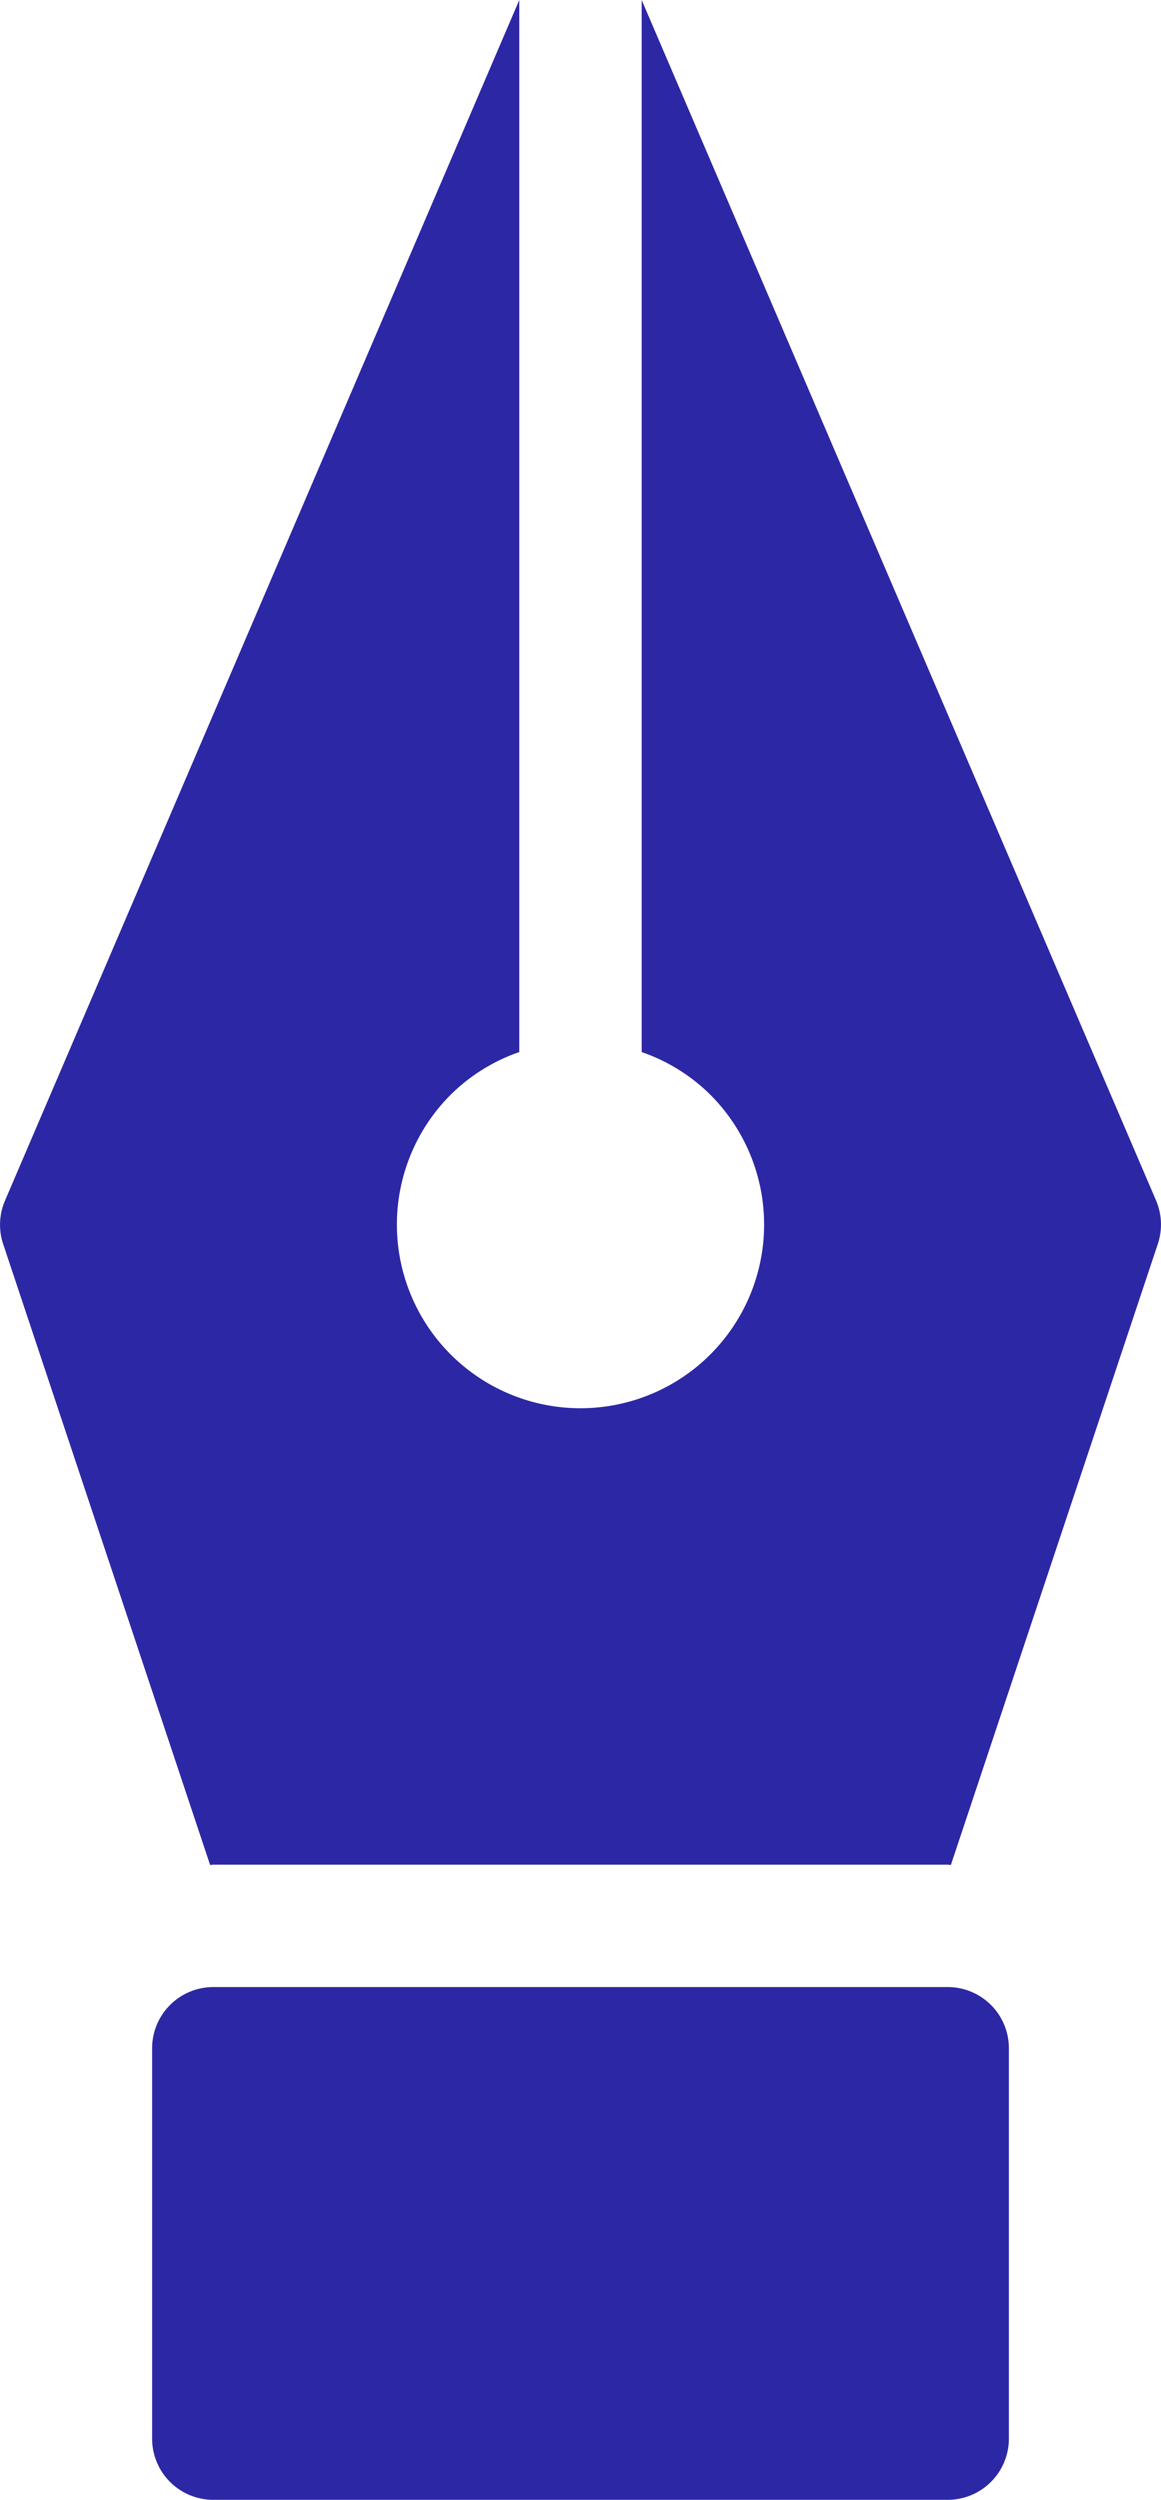
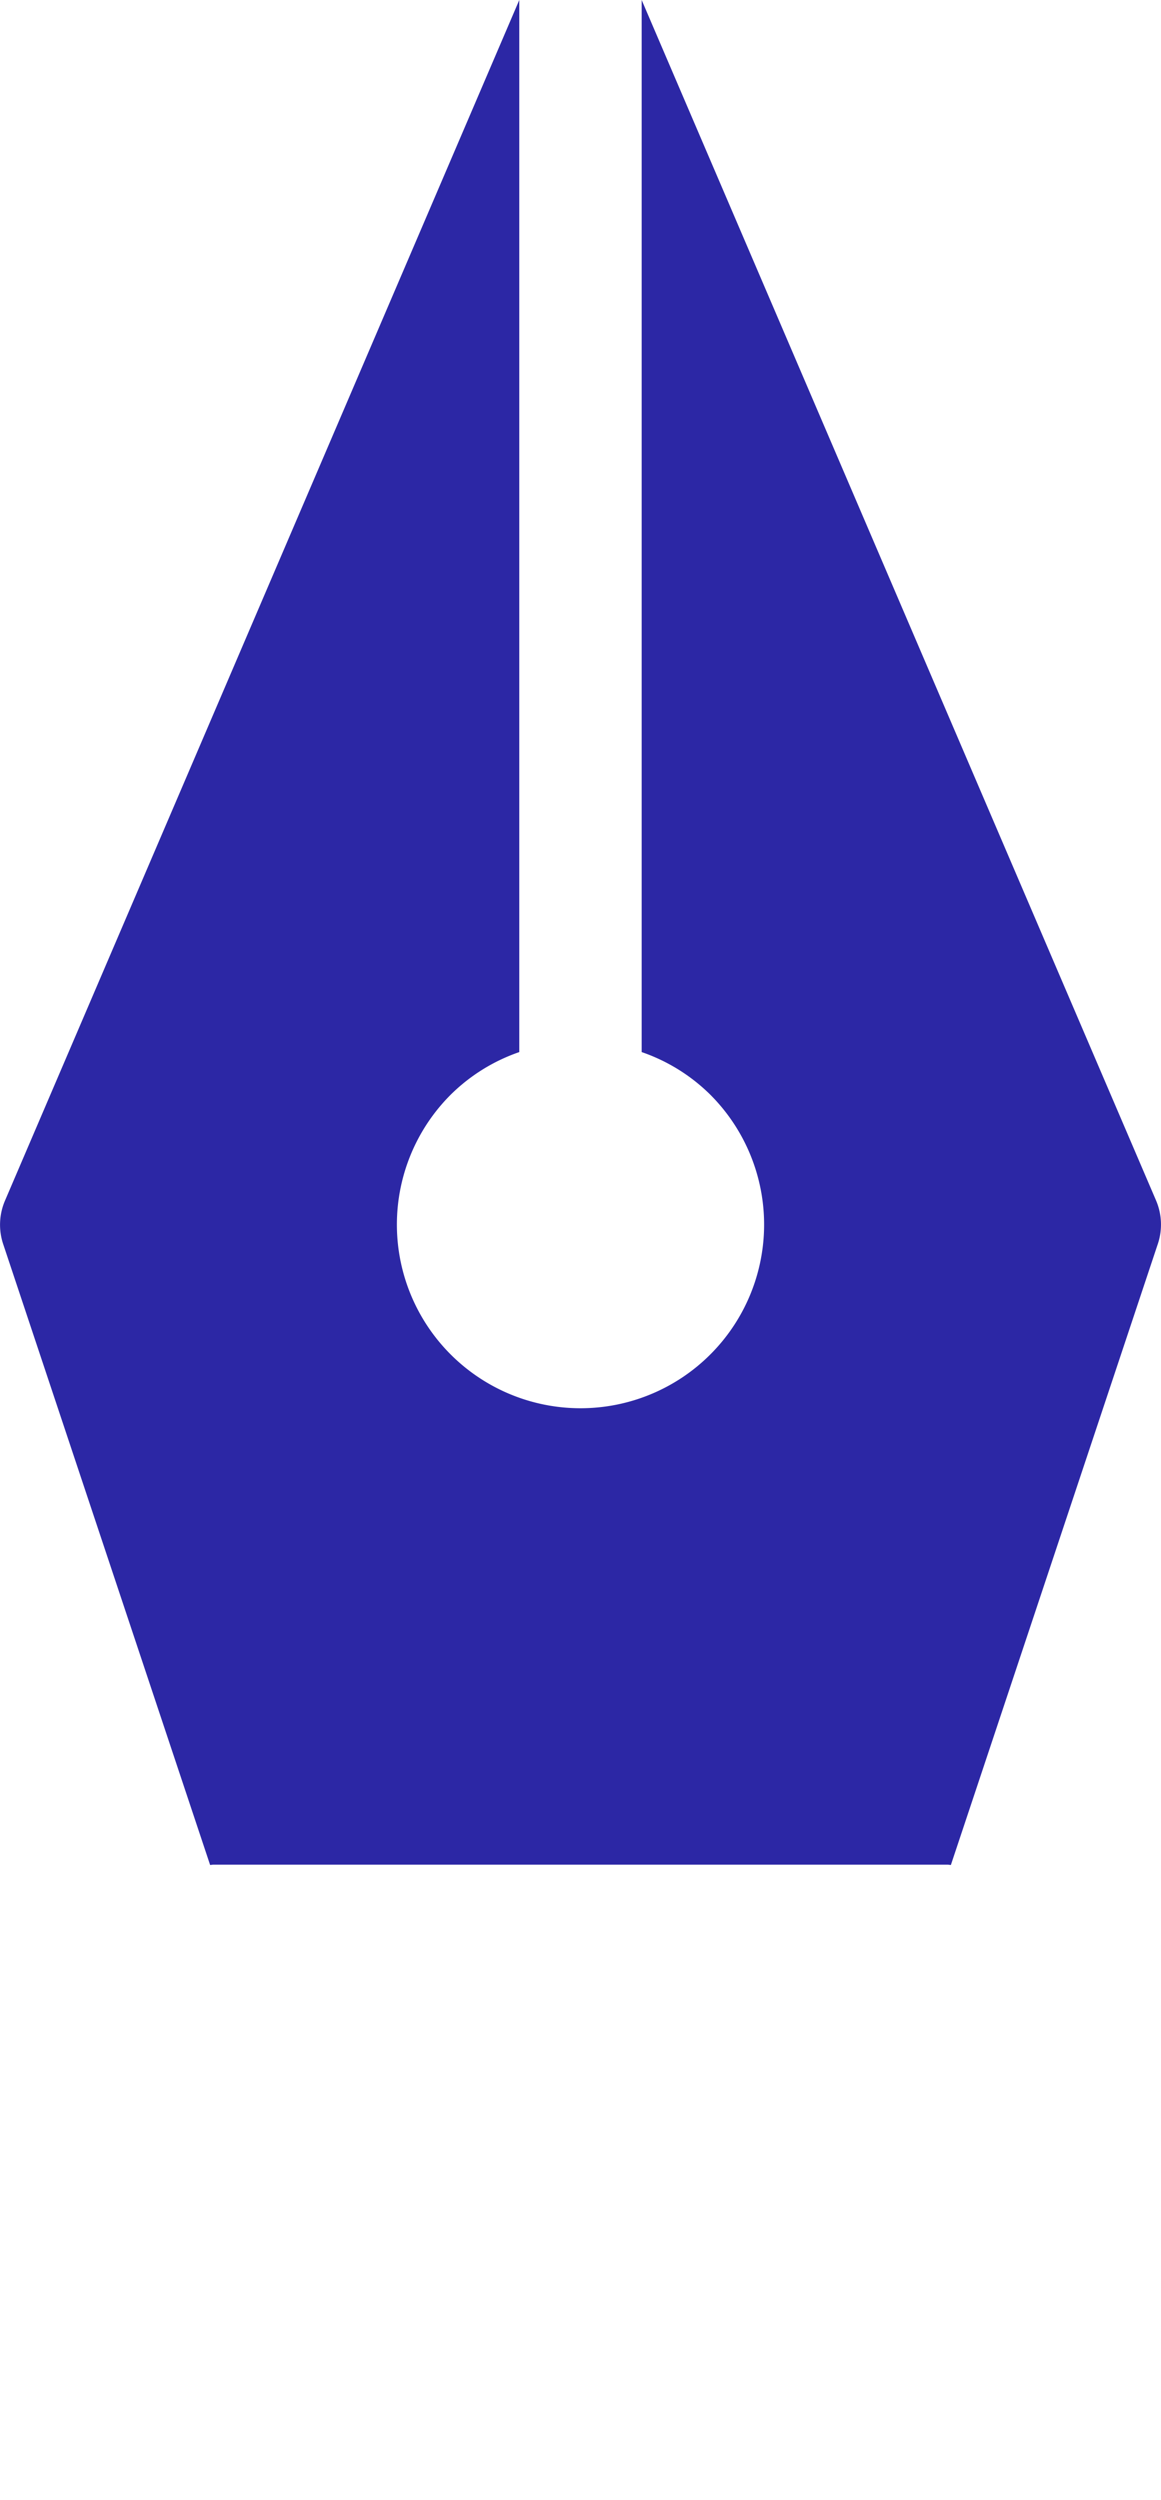
<svg xmlns="http://www.w3.org/2000/svg" viewBox="0 0 231.18 497.65">
  <defs>
    <style>.cls-1{fill:#2c27a5;}</style>
  </defs>
  <title>Recurso 2</title>
  <g id="Capa_2" data-name="Capa 2">
    <g id="Capa_1-2" data-name="Capa 1">
-       <path class="cls-1" d="M42.47,497.65H188.71a12.18,12.18,0,0,0,12.18-12.19v-77.7a12.18,12.18,0,0,0-12.18-12.19H42.47a12.19,12.19,0,0,0-12.18,12.19v77.7A12.18,12.18,0,0,0,42.47,497.65Z" />
      <path class="cls-1" d="M42.47,371.21H188.71c.21,0,.41.05.63.06l41.21-123.64a12.2,12.2,0,0,0-.36-8.66L127.77,0V209.44a36.13,36.13,0,0,1,13.67,8.49,36.56,36.56,0,1,1-51.7,0,36.17,36.17,0,0,1,13.66-8.49V0L1,239a12.21,12.21,0,0,0-.37,8.66L41.84,371.27C42.05,371.26,42.26,371.21,42.47,371.21Z" />
    </g>
  </g>
</svg>